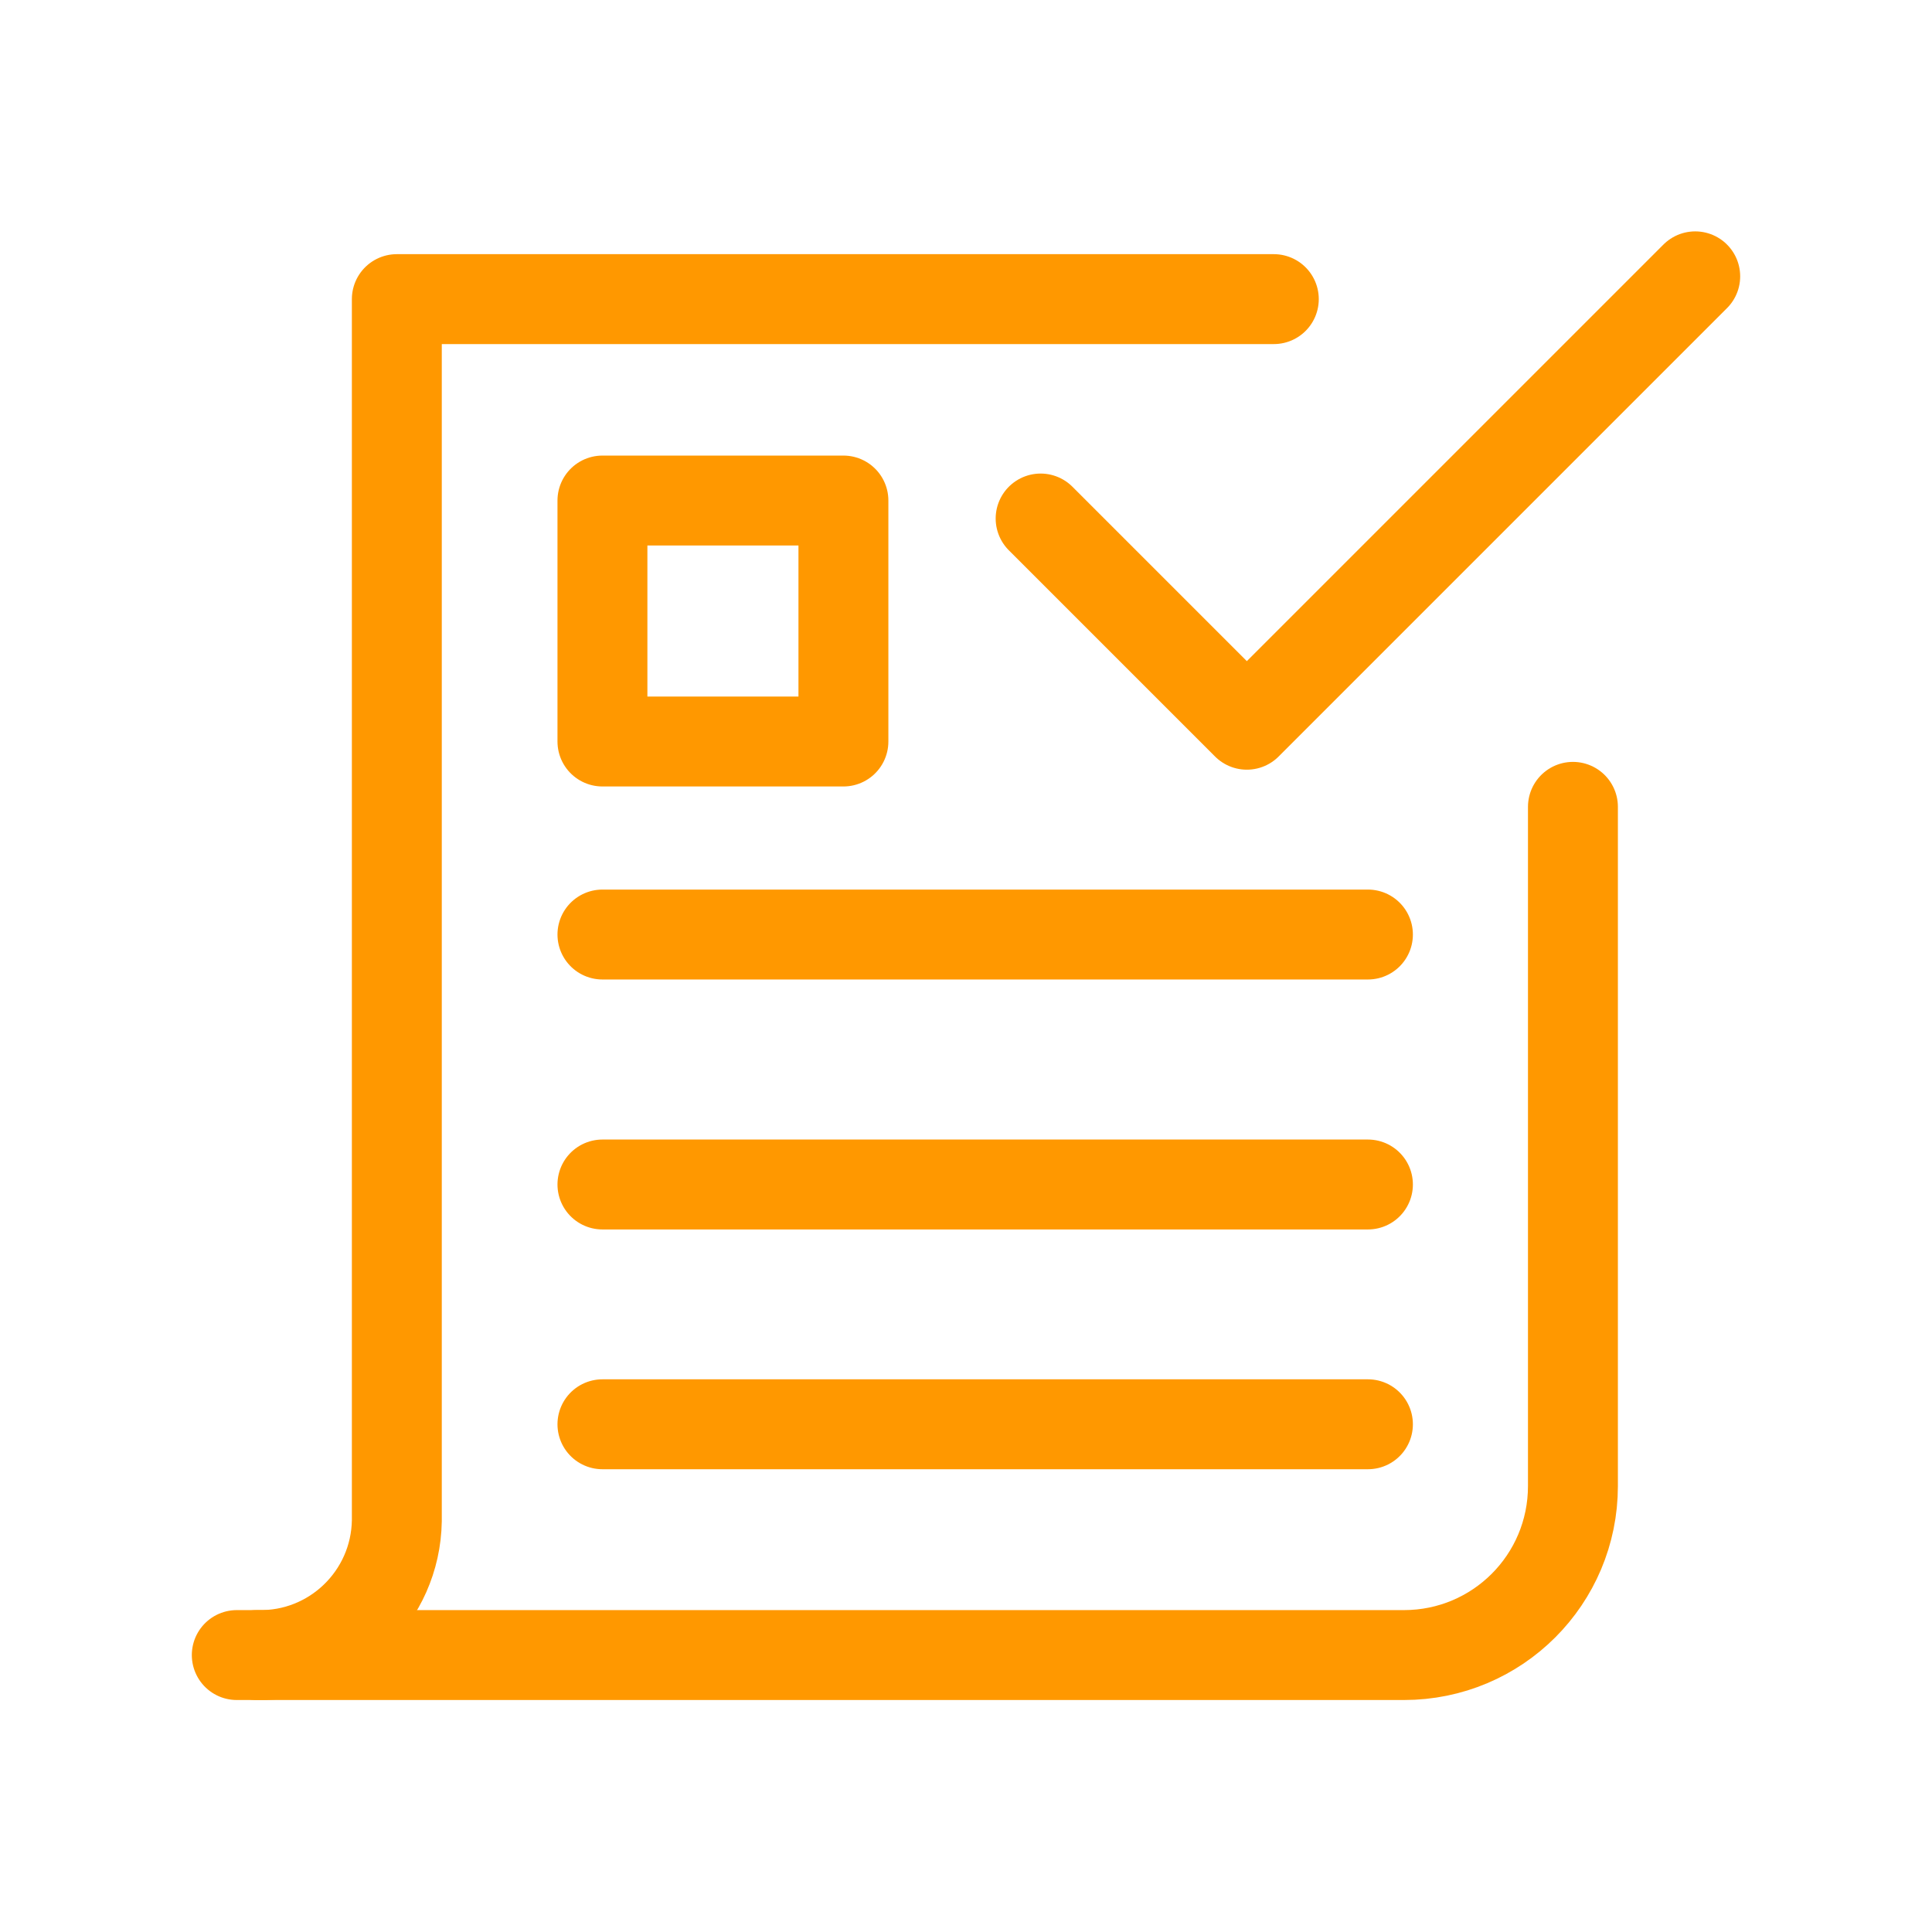
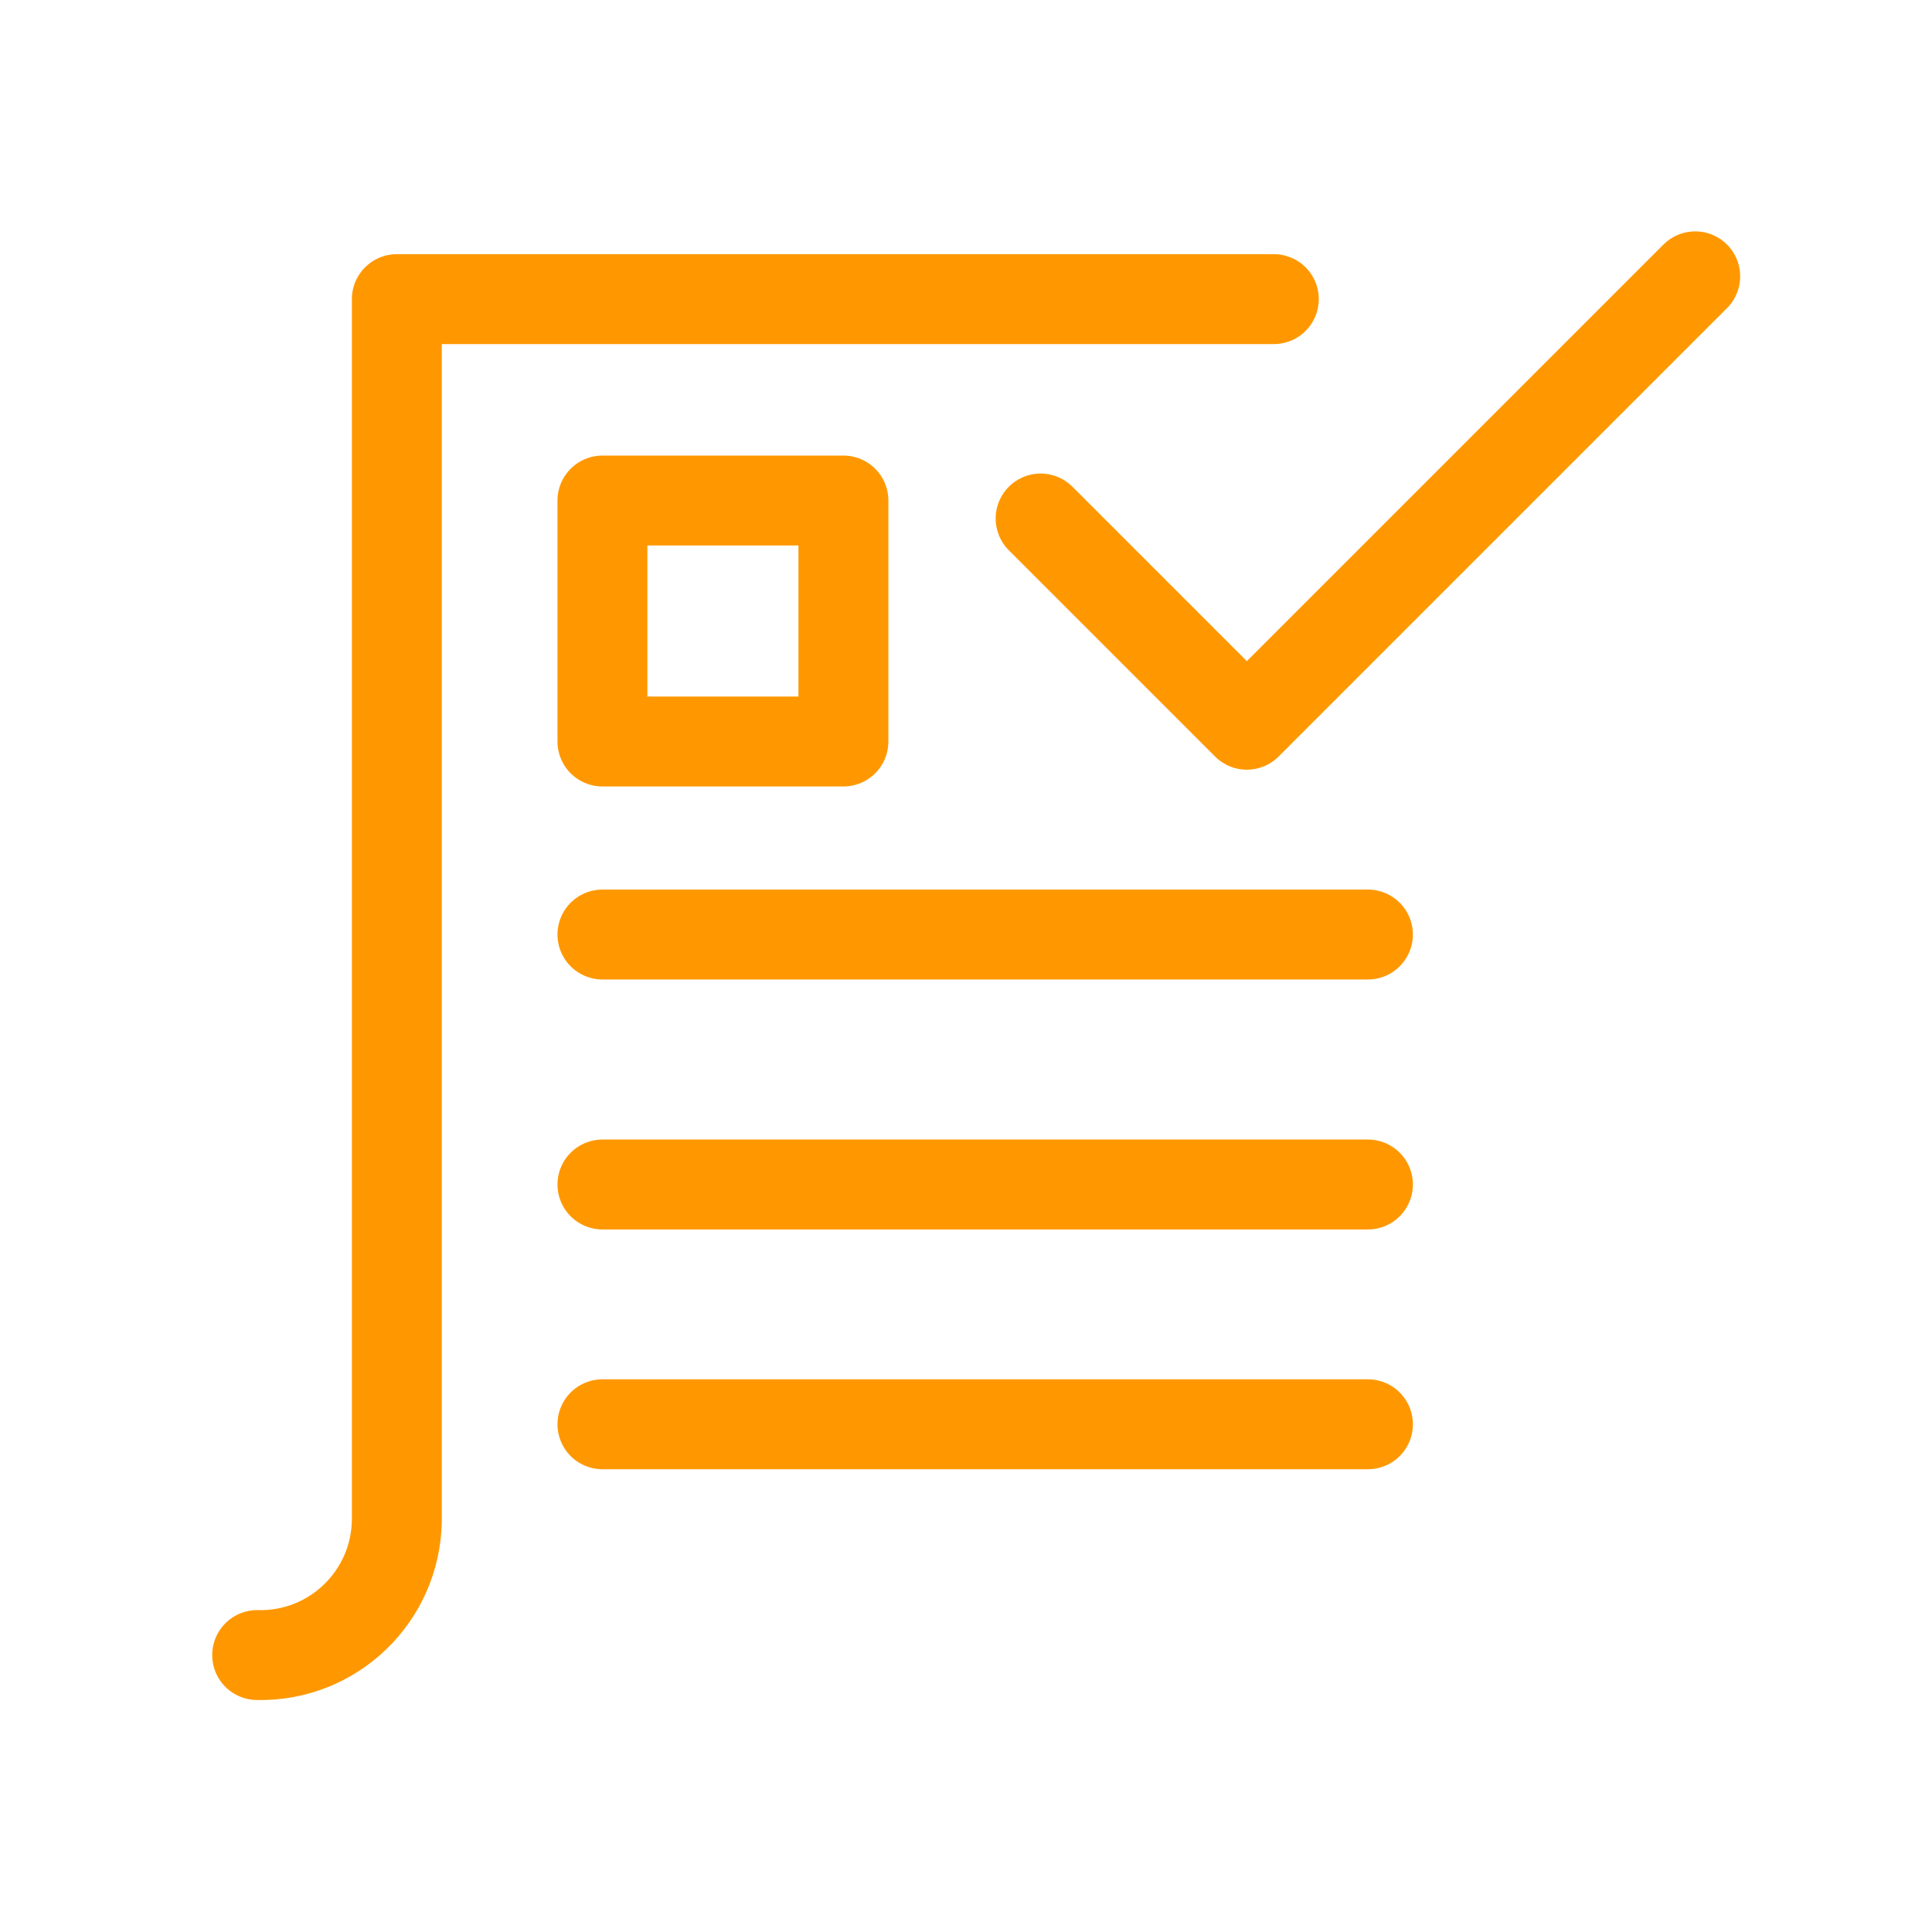
<svg xmlns="http://www.w3.org/2000/svg" id="Layer_4" version="1.1" viewBox="0 0 32.23 32.23">
  <defs>
    <style>
      .st0 {
        fill: none;
        stroke: #FF9800;
        stroke-linecap: round;
        stroke-linejoin: round;
        stroke-width: 1.5px;
      }
    </style>
  </defs>
  <path class="st0" d="M21.25,4.99H6.62v20.38c-.02,1.26-1.06,2.27-2.33,2.24" />
  <line class="st0" x1="10.05" y1="19.76" x2="22.82" y2="19.76" />
  <line class="st0" x1="10.05" y1="15.59" x2="22.82" y2="15.59" />
  <line class="st0" x1="10.05" y1="23.76" x2="22.82" y2="23.76" />
-   <path class="st0" d="M26.24,13.46v11.33c0,1.56-1.26,2.82-2.82,2.82H3.95" />
  <path id="Path_457" class="st0" d="M17.36,8.65l3.44,3.44,7.48-7.48" />
  <rect class="st0" x="10.05" y="8.35" width="4.02" height="4.02" />
</svg>